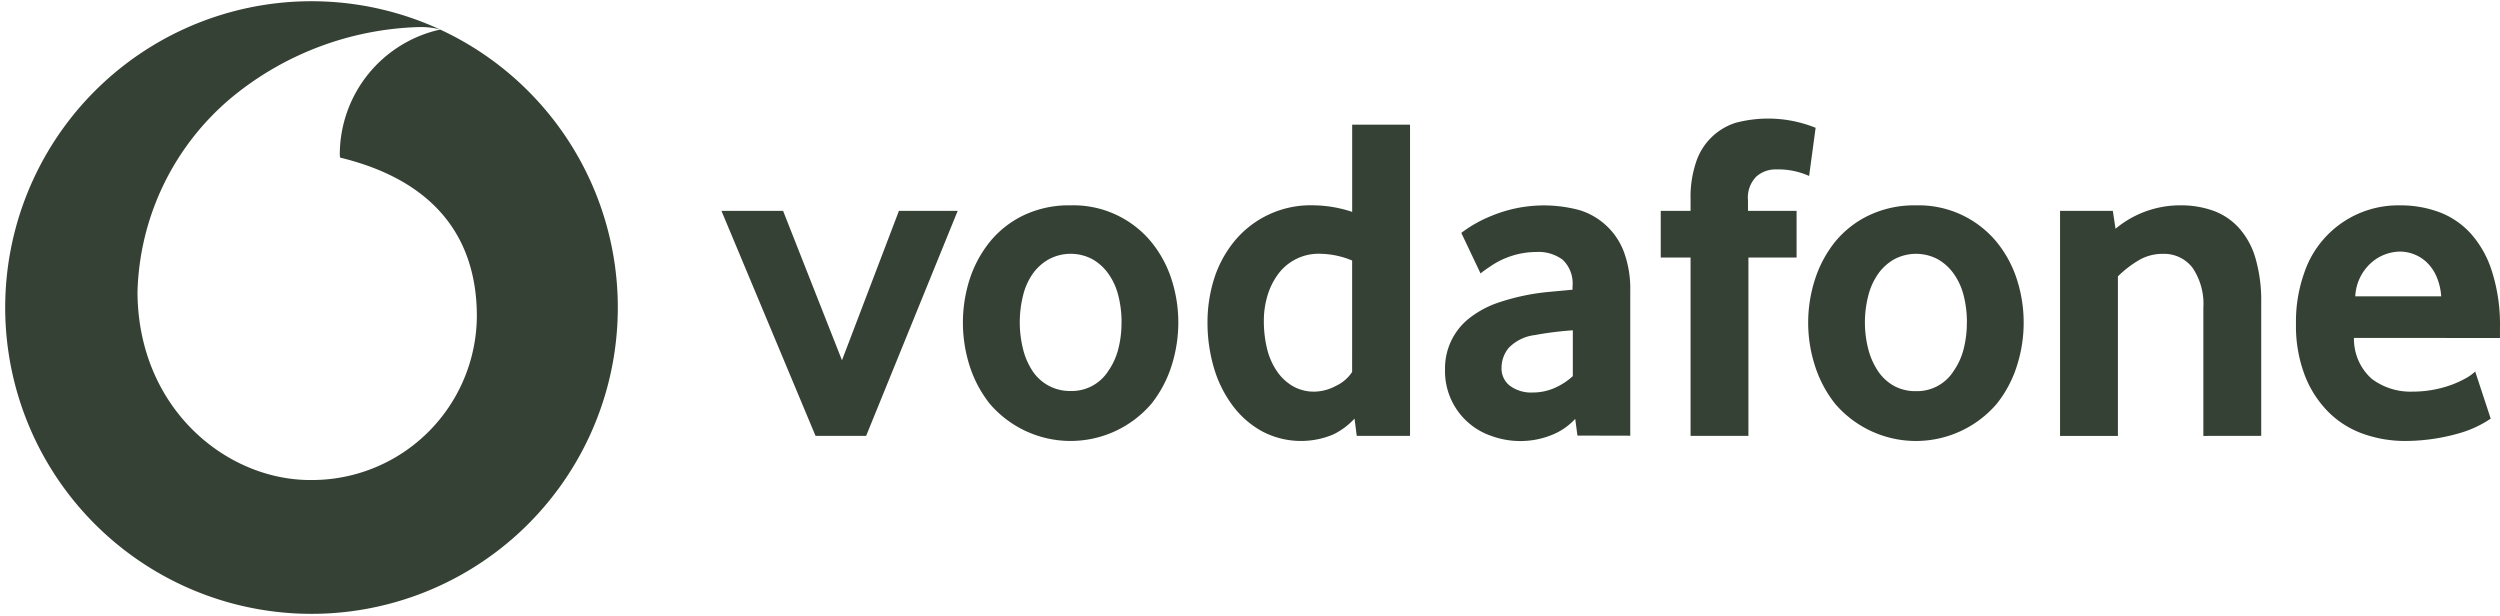
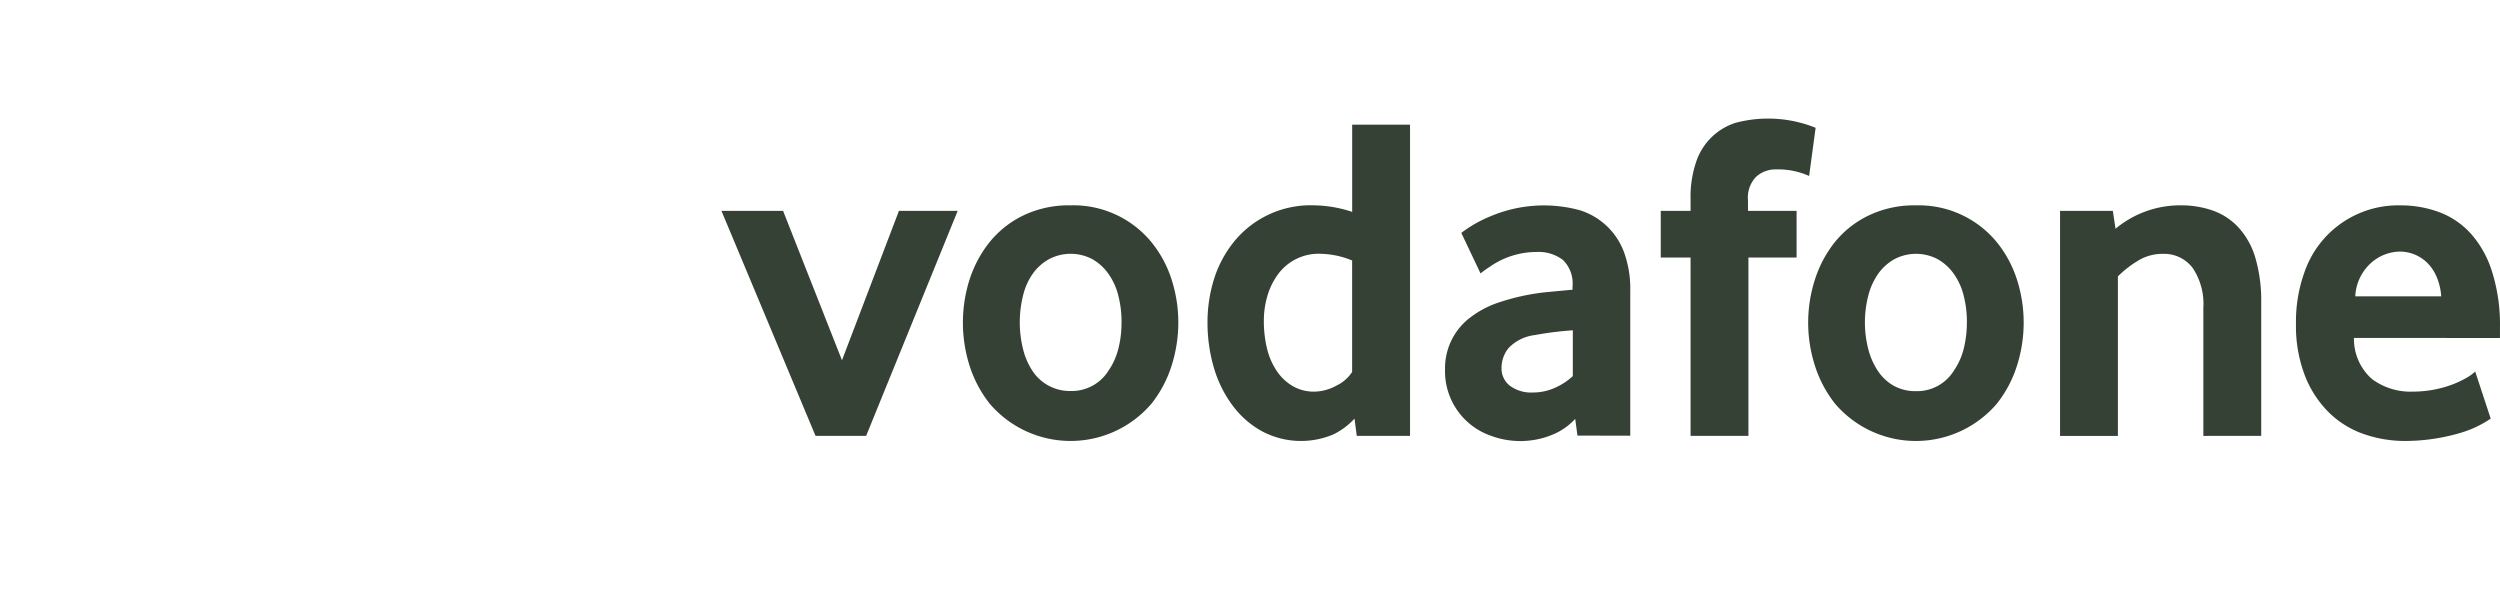
<svg xmlns="http://www.w3.org/2000/svg" width="202.802" height="50.008" viewBox="0 0 202.802 50.008">
  <g id="Group_618" data-name="Group 618" transform="translate(0 -17.202)">
-     <path id="Path_661" data-name="Path 661" d="M35.7,19.6a10.391,10.391,0,0,0-8.134,9.975,1.845,1.845,0,0,0,.024.411c7.621,1.851,11.069,6.448,11.093,12.81A13.379,13.379,0,0,1,25.27,56.142H25.21c-6.871.024-14.02-5.831-14.056-15.254a21.284,21.284,0,0,1,7.633-15.774A25.025,25.025,0,0,1,33.919,19.4a6.29,6.29,0,0,1,1.744.18,24.848,24.848,0,1,0,.039.018Z" fill="#364135" />
    <path id="Path_662" data-name="Path 662" d="M723.38,160.583l-7.633-18.254h5l4.778,12.121,4.621-12.121h4.766l-7.427,18.254Zm24.823-9.218a8.513,8.513,0,0,0-.266-2.177,5.174,5.174,0,0,0-.8-1.754,4.014,4.014,0,0,0-1.282-1.173,3.756,3.756,0,0,0-3.556,0A3.969,3.969,0,0,0,741,147.434a5.177,5.177,0,0,0-.786,1.766,8.987,8.987,0,0,0,0,4.343,5.707,5.707,0,0,0,.762,1.766,3.617,3.617,0,0,0,3.085,1.633,3.508,3.508,0,0,0,3.073-1.633,5.44,5.44,0,0,0,.8-1.754,8.462,8.462,0,0,0,.266-2.189m4.609.012a11.559,11.559,0,0,1-.544,3.508,9.627,9.627,0,0,1-1.633,3.085,8.632,8.632,0,0,1-13.125,0,9.713,9.713,0,0,1-1.633-3.085,11.564,11.564,0,0,1,0-6.98,9.531,9.531,0,0,1,1.633-3.048,7.984,7.984,0,0,1,2.722-2.153,8.552,8.552,0,0,1,3.847-.823,8.19,8.19,0,0,1,6.544,2.976,9.291,9.291,0,0,1,1.645,3.048,11.37,11.37,0,0,1,.544,3.472m14.1-5.02a6.969,6.969,0,0,0-2.528-.544,4.077,4.077,0,0,0-3.508,1.694,5.629,5.629,0,0,0-.847,1.754,7.067,7.067,0,0,0-.278,2,9.437,9.437,0,0,0,.242,2.177,5.624,5.624,0,0,0,.762,1.814,4.006,4.006,0,0,0,1.282,1.258,3.413,3.413,0,0,0,1.814.484,3.822,3.822,0,0,0,1.778-.484,3.134,3.134,0,0,0,1.282-1.113Zm.375,14.226-.181-1.4a5.806,5.806,0,0,1-1.694,1.27,6.738,6.738,0,0,1-5.806-.242,7.427,7.427,0,0,1-2.419-2.129,9.689,9.689,0,0,1-1.5-3.061,13,13,0,0,1-.508-3.629,11.765,11.765,0,0,1,.52-3.5,9.217,9.217,0,0,1,1.609-3.036,8.008,8.008,0,0,1,6.508-2.976,10.225,10.225,0,0,1,3.1.532v-7.077h4.693v25.246Zm17.528-8.564a26.821,26.821,0,0,0-3.085.387,3.521,3.521,0,0,0-2.117,1.04,2.541,2.541,0,0,0-.581,1.609,1.769,1.769,0,0,0,.665,1.452,2.9,2.9,0,0,0,1.875.557,4.346,4.346,0,0,0,1.778-.375,5.262,5.262,0,0,0,1.464-.956Zm.375,8.54-.181-1.355a5.2,5.2,0,0,1-1.936,1.319,6.834,6.834,0,0,1-4.839.073,5.54,5.54,0,0,1-3.786-5.4,5.165,5.165,0,0,1,1.972-4.161,8.015,8.015,0,0,1,2.093-1.173,17.985,17.985,0,0,1,4.464-.968l1.814-.169v-.266a2.659,2.659,0,0,0-.786-2.153,3.278,3.278,0,0,0-2.153-.641,6.641,6.641,0,0,0-3.823,1.234,7.132,7.132,0,0,0-.7.508l-1.561-3.29a10.409,10.409,0,0,1,2.443-1.379,11.093,11.093,0,0,1,7.174-.46,5.6,5.6,0,0,1,3.581,3.4,8.676,8.676,0,0,1,.508,3.157v11.734ZM803.98,139.5a6.121,6.121,0,0,0-2.661-.532,2.341,2.341,0,0,0-1.633.593,2.411,2.411,0,0,0-.665,1.911v.859h3.943v3.786h-3.907v14.468h-4.694V146.116h-2.419v-3.786h2.419v-.968a8.791,8.791,0,0,1,.46-3.024A4.96,4.96,0,0,1,798,135.192a10.3,10.3,0,0,1,6.508.4Zm12.8,11.867a8.721,8.721,0,0,0-.266-2.177,5.182,5.182,0,0,0-.8-1.754,4.017,4.017,0,0,0-1.282-1.173,3.756,3.756,0,0,0-3.556,0,4.039,4.039,0,0,0-1.294,1.173,5.36,5.36,0,0,0-.8,1.766,8.724,8.724,0,0,0,0,4.355,5.831,5.831,0,0,0,.774,1.754,3.823,3.823,0,0,0,1.294,1.21,3.641,3.641,0,0,0,1.8.435,3.509,3.509,0,0,0,3.06-1.645,5.446,5.446,0,0,0,.8-1.754,8.668,8.668,0,0,0,.266-2.189m4.609.012a11.431,11.431,0,0,1-.544,3.508,9.532,9.532,0,0,1-1.633,3.085,8.632,8.632,0,0,1-13.125,0,9.718,9.718,0,0,1-1.633-3.085,11.42,11.42,0,0,1,0-6.98,9.533,9.533,0,0,1,1.621-3.048,7.983,7.983,0,0,1,2.734-2.153,8.552,8.552,0,0,1,3.847-.823,8.189,8.189,0,0,1,6.544,2.976,9.289,9.289,0,0,1,1.645,3.048,11.372,11.372,0,0,1,.544,3.472m14.576,9.206v-10.4a5.214,5.214,0,0,0-.871-3.23,2.9,2.9,0,0,0-2.42-1.137,3.762,3.762,0,0,0-2.032.569,8.53,8.53,0,0,0-1.609,1.258v12.944h-4.693V142.329h4.282l.218,1.452a8.19,8.19,0,0,1,5.262-1.9,7.825,7.825,0,0,1,2.661.435,5.2,5.2,0,0,1,2.069,1.379,6.235,6.235,0,0,1,1.355,2.456,12.344,12.344,0,0,1,.472,3.629v10.8Zm19.294-11.323a4.8,4.8,0,0,0-.4-1.645,3.483,3.483,0,0,0-.8-1.137,3.181,3.181,0,0,0-2.153-.847,3.593,3.593,0,0,0-2.323.907,3.883,3.883,0,0,0-1.294,2.722Zm-7.077,3.375a4.331,4.331,0,0,0,1.452,3.327,5.226,5.226,0,0,0,3.327,1.028,9.182,9.182,0,0,0,3.266-.6,8.936,8.936,0,0,0,1.113-.532,3.683,3.683,0,0,0,.677-.5l1.258,3.823a8.814,8.814,0,0,1-2.31,1.113,15.968,15.968,0,0,1-4.621.7,10.162,10.162,0,0,1-3.387-.569,7.572,7.572,0,0,1-2.819-1.754A8.6,8.6,0,0,1,844.2,155.7a11.239,11.239,0,0,1-.726-4.234,11.778,11.778,0,0,1,.665-4.089,8.032,8.032,0,0,1,7.778-5.492,8.95,8.95,0,0,1,3.23.569,6.577,6.577,0,0,1,2.54,1.754,8.35,8.35,0,0,1,1.706,3.1,14.179,14.179,0,0,1,.629,4.5v.835Z" transform="translate(-657.223 -108.023)" fill="#364135" />
  </g>
</svg>